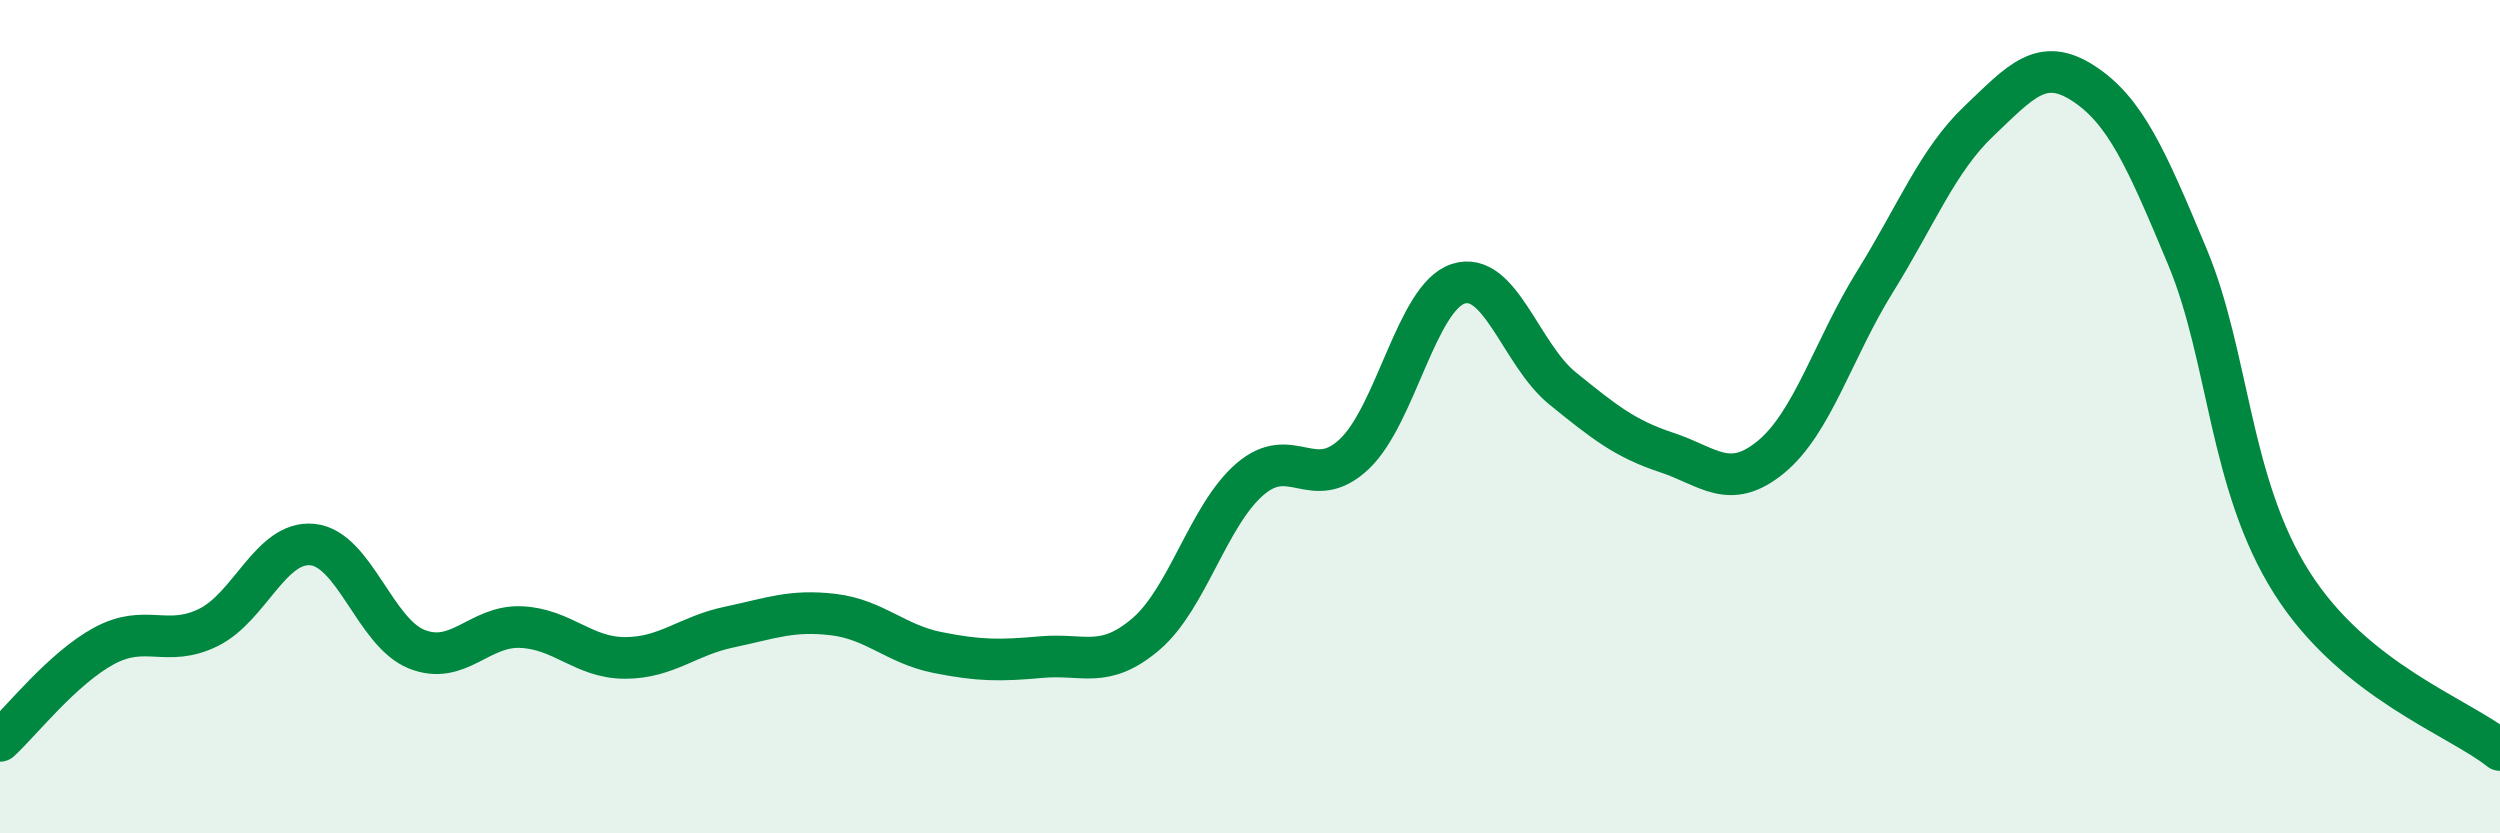
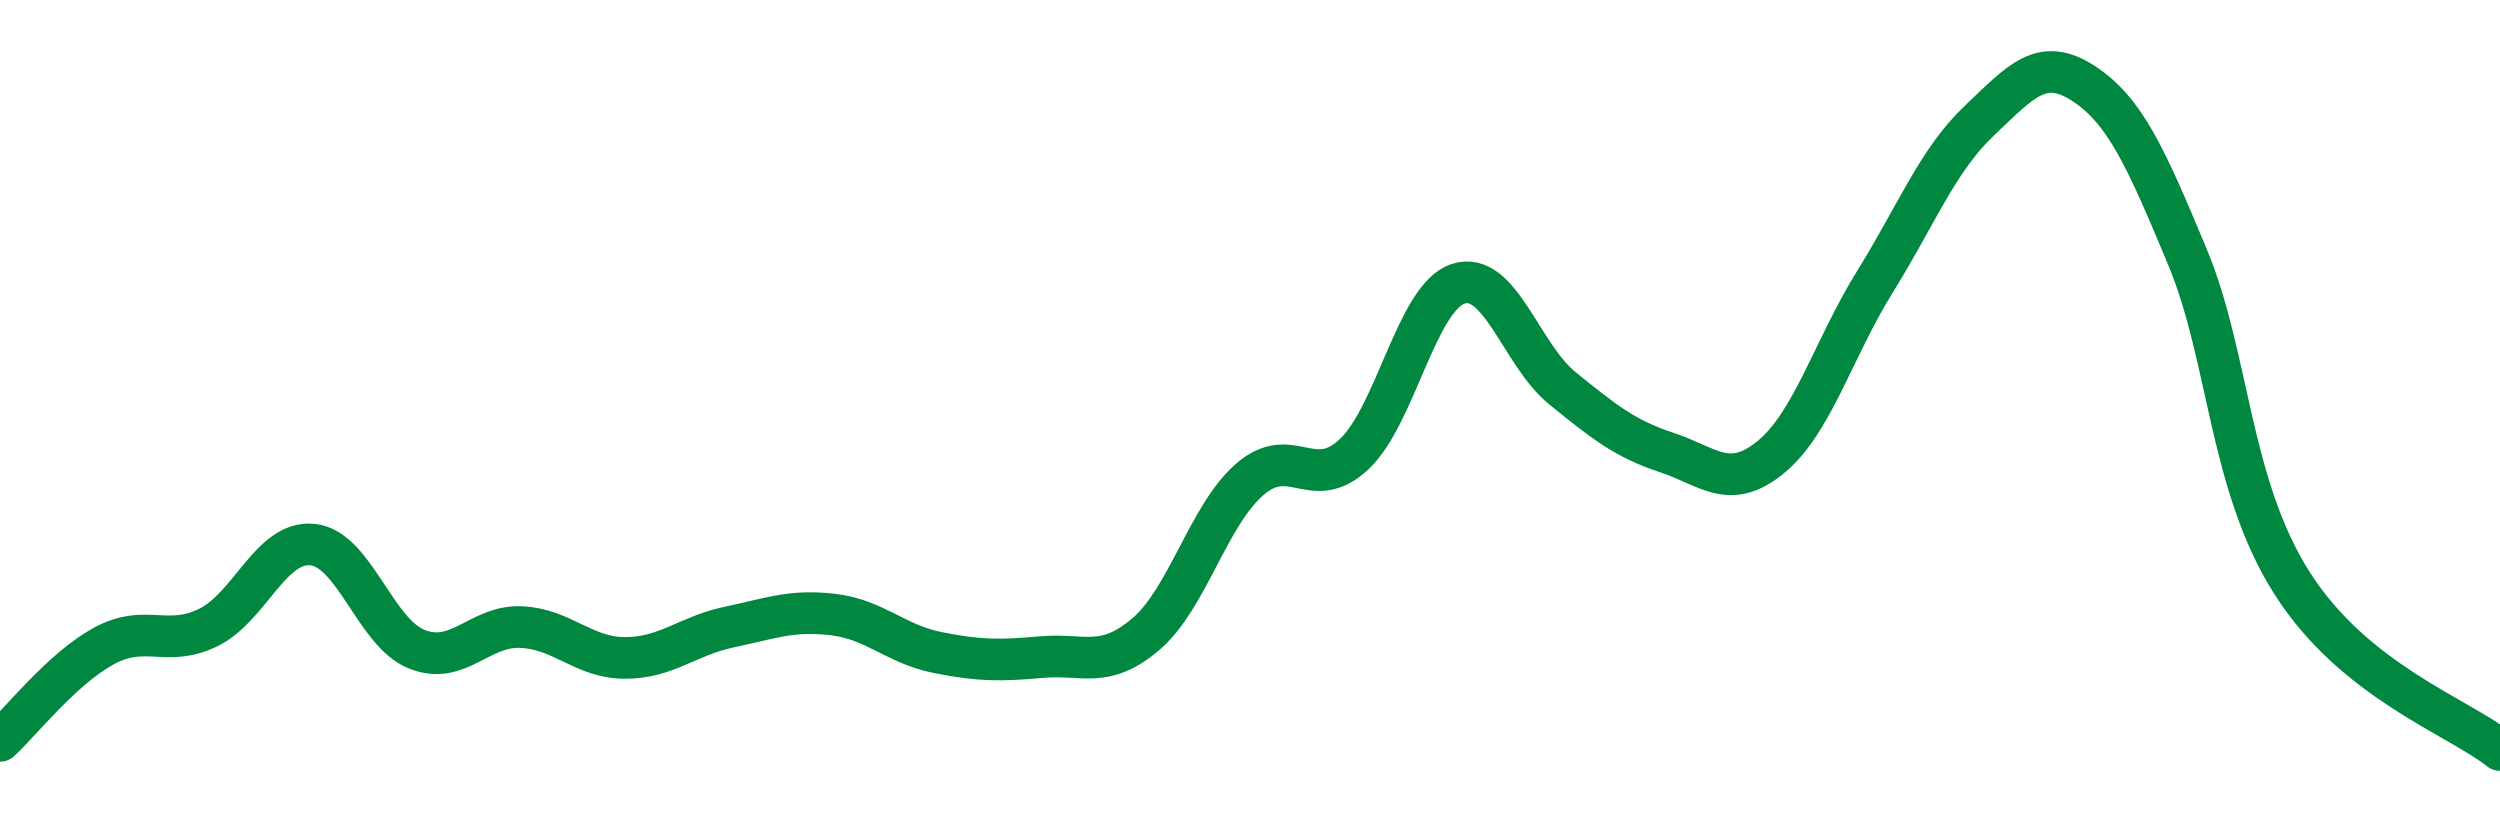
<svg xmlns="http://www.w3.org/2000/svg" width="60" height="20" viewBox="0 0 60 20">
-   <path d="M 0,17.78 C 0.5,17.32 1.5,16.04 2.5,15.5 C 3.5,14.96 4,15.55 5,15.06 C 6,14.57 6.5,12.97 7.5,13.07 C 8.5,13.17 9,15.18 10,15.58 C 11,15.98 11.5,15.01 12.5,15.05 C 13.5,15.09 14,15.79 15,15.79 C 16,15.79 16.5,15.26 17.5,15.05 C 18.5,14.84 19,14.63 20,14.75 C 21,14.87 21.5,15.46 22.5,15.66 C 23.5,15.86 24,15.86 25,15.77 C 26,15.68 26.5,16.07 27.5,15.22 C 28.5,14.37 29,12.36 30,11.5 C 31,10.64 31.5,11.84 32.5,10.9 C 33.5,9.96 34,7.13 35,6.81 C 36,6.49 36.5,8.51 37.5,9.32 C 38.5,10.13 39,10.53 40,10.86 C 41,11.19 41.5,11.79 42.5,10.97 C 43.5,10.15 44,8.37 45,6.76 C 46,5.15 46.5,3.85 47.5,2.9 C 48.5,1.95 49,1.35 50,2 C 51,2.65 51.5,3.77 52.5,6.17 C 53.5,8.57 53.5,11.61 55,13.98 C 56.5,16.35 59,17.2 60,18L60 20L0 20Z" fill="#008740" opacity="0.1" stroke-linecap="round" stroke-linejoin="round" />
  <path d="M 0,17.78 C 0.5,17.32 1.5,16.04 2.5,15.5 C 3.5,14.96 4,15.55 5,15.06 C 6,14.57 6.5,12.97 7.5,13.07 C 8.5,13.17 9,15.18 10,15.58 C 11,15.98 11.5,15.01 12.5,15.05 C 13.5,15.09 14,15.79 15,15.79 C 16,15.79 16.5,15.26 17.5,15.05 C 18.5,14.84 19,14.63 20,14.75 C 21,14.87 21.5,15.46 22.5,15.66 C 23.5,15.86 24,15.86 25,15.77 C 26,15.68 26.5,16.07 27.5,15.22 C 28.5,14.37 29,12.36 30,11.5 C 31,10.64 31.5,11.84 32.5,10.9 C 33.5,9.96 34,7.13 35,6.81 C 36,6.49 36.5,8.51 37.5,9.32 C 38.5,10.13 39,10.53 40,10.86 C 41,11.19 41.5,11.79 42.5,10.97 C 43.5,10.15 44,8.37 45,6.76 C 46,5.15 46.5,3.85 47.5,2.9 C 48.5,1.95 49,1.35 50,2 C 51,2.65 51.5,3.77 52.5,6.17 C 53.5,8.57 53.5,11.61 55,13.98 C 56.5,16.35 59,17.2 60,18" stroke="#008740" stroke-width="1" fill="none" stroke-linecap="round" stroke-linejoin="round" />
</svg>